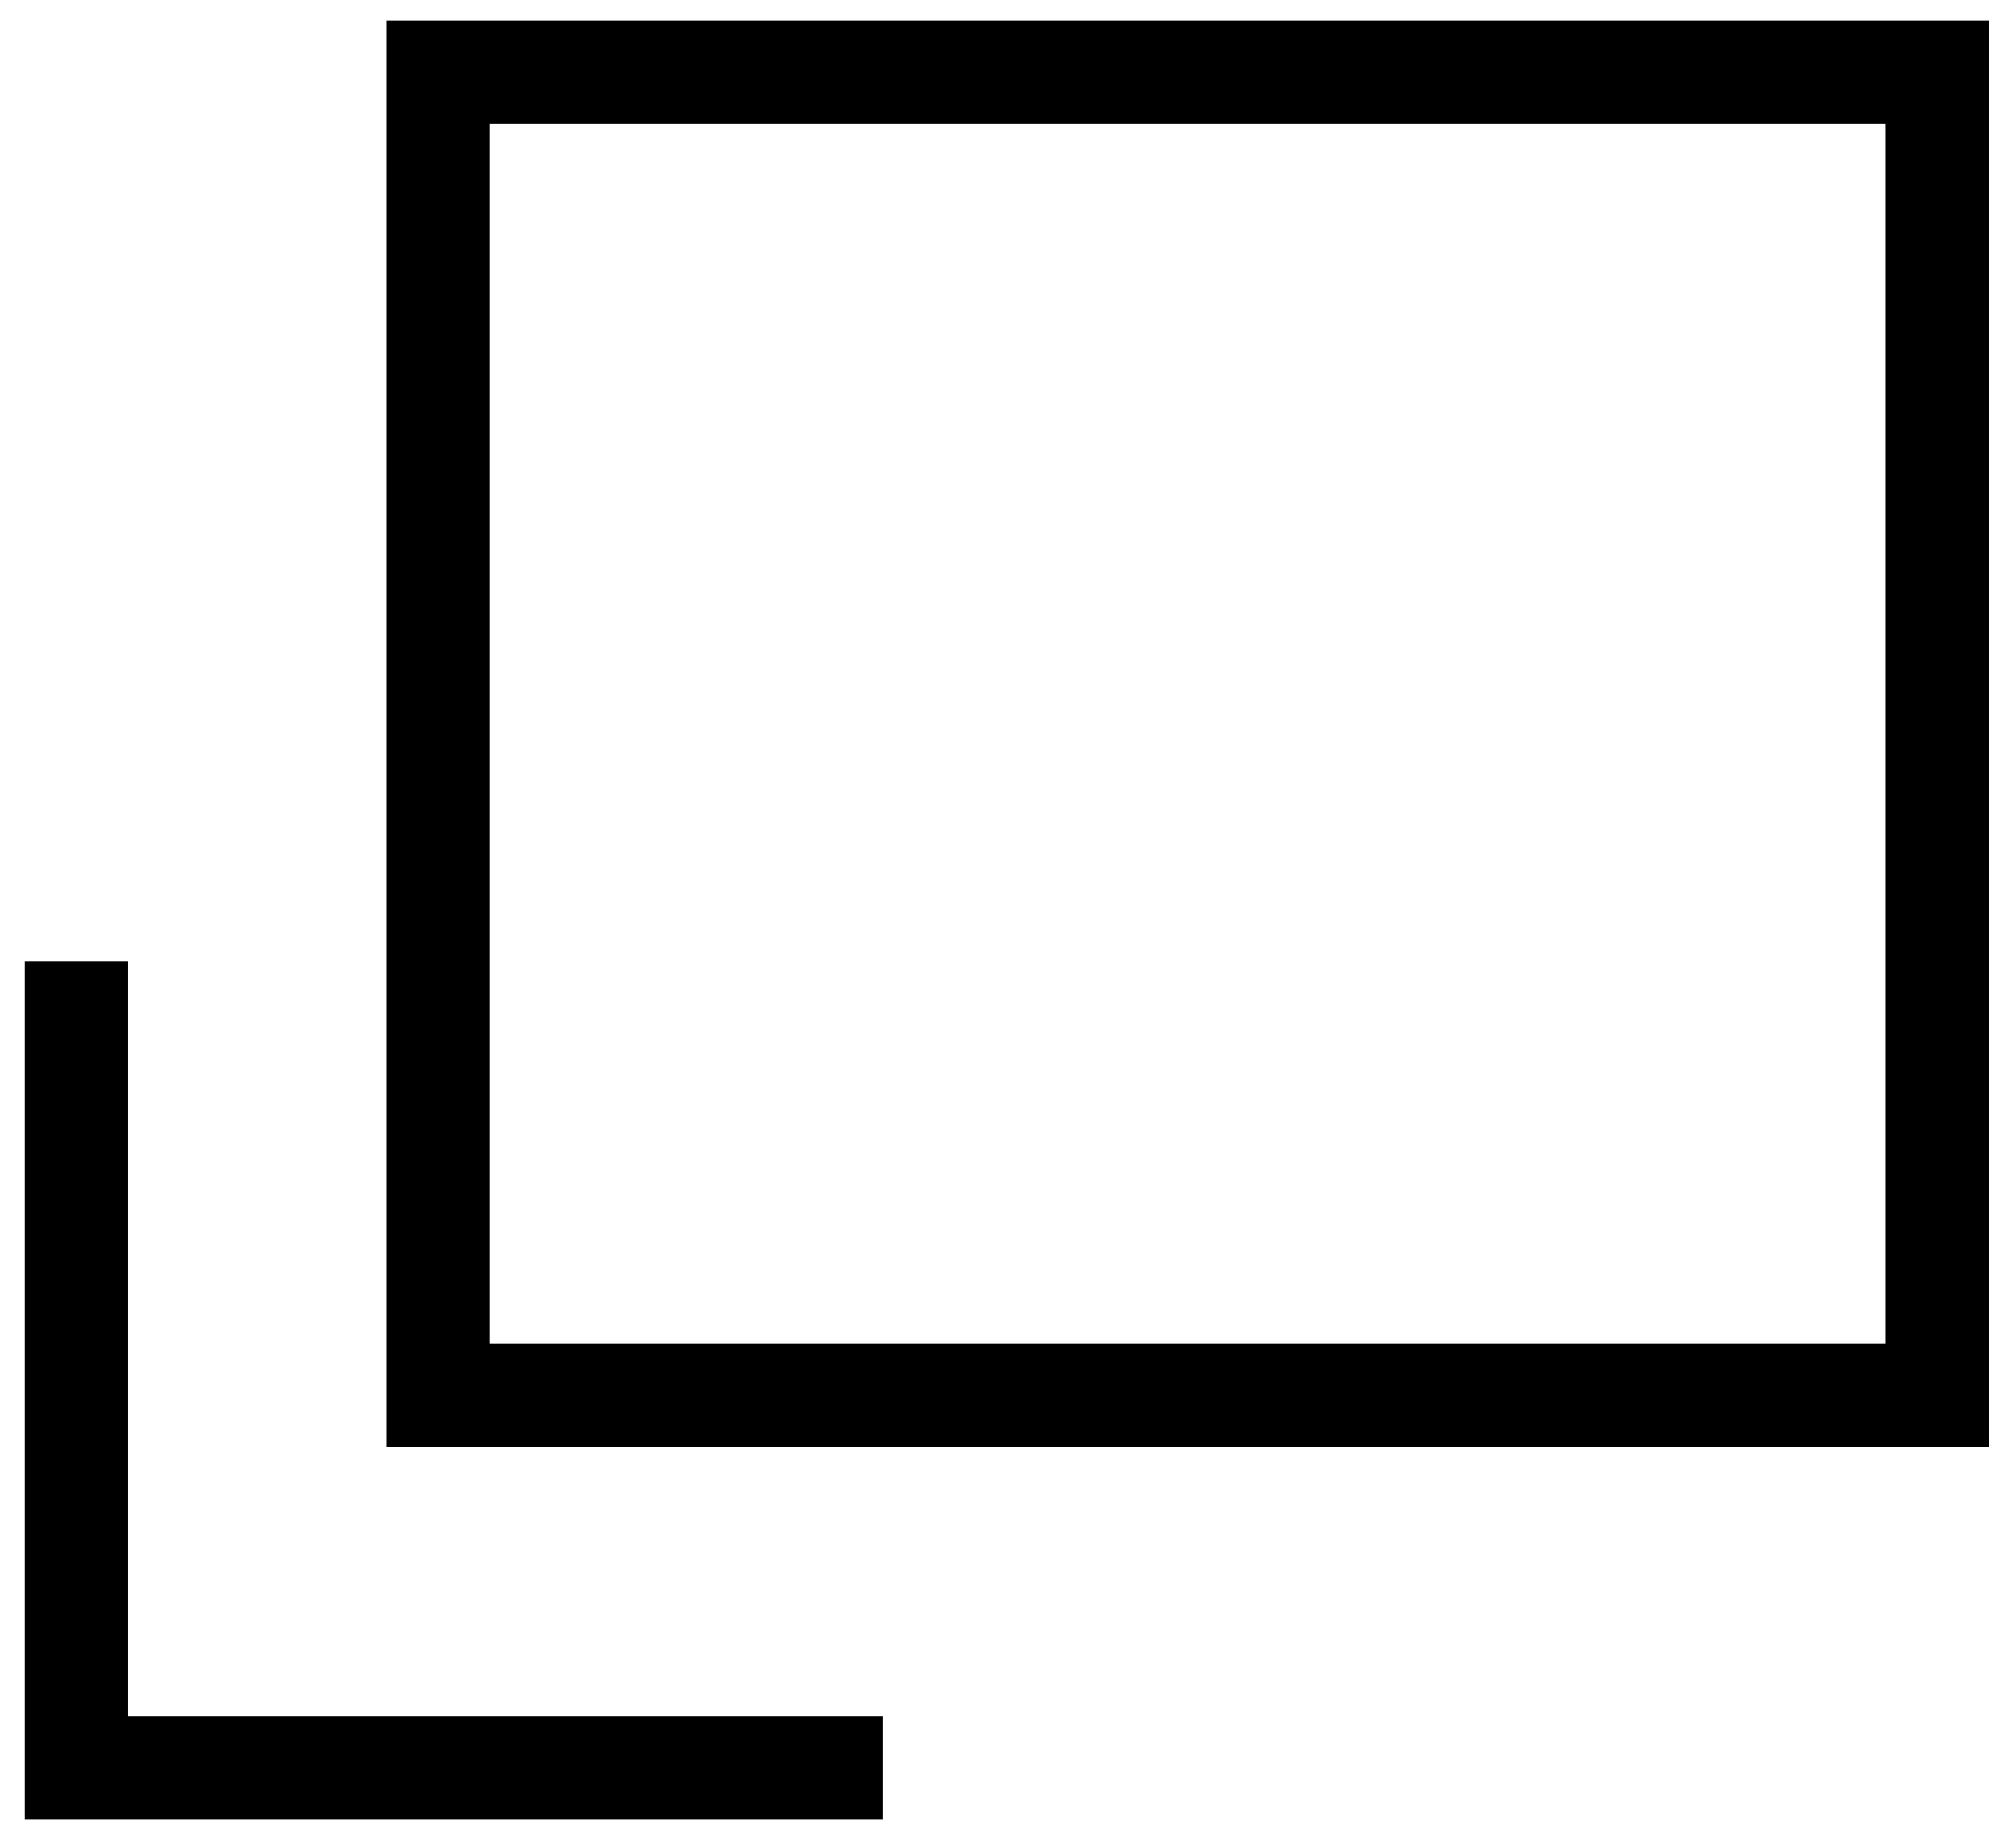
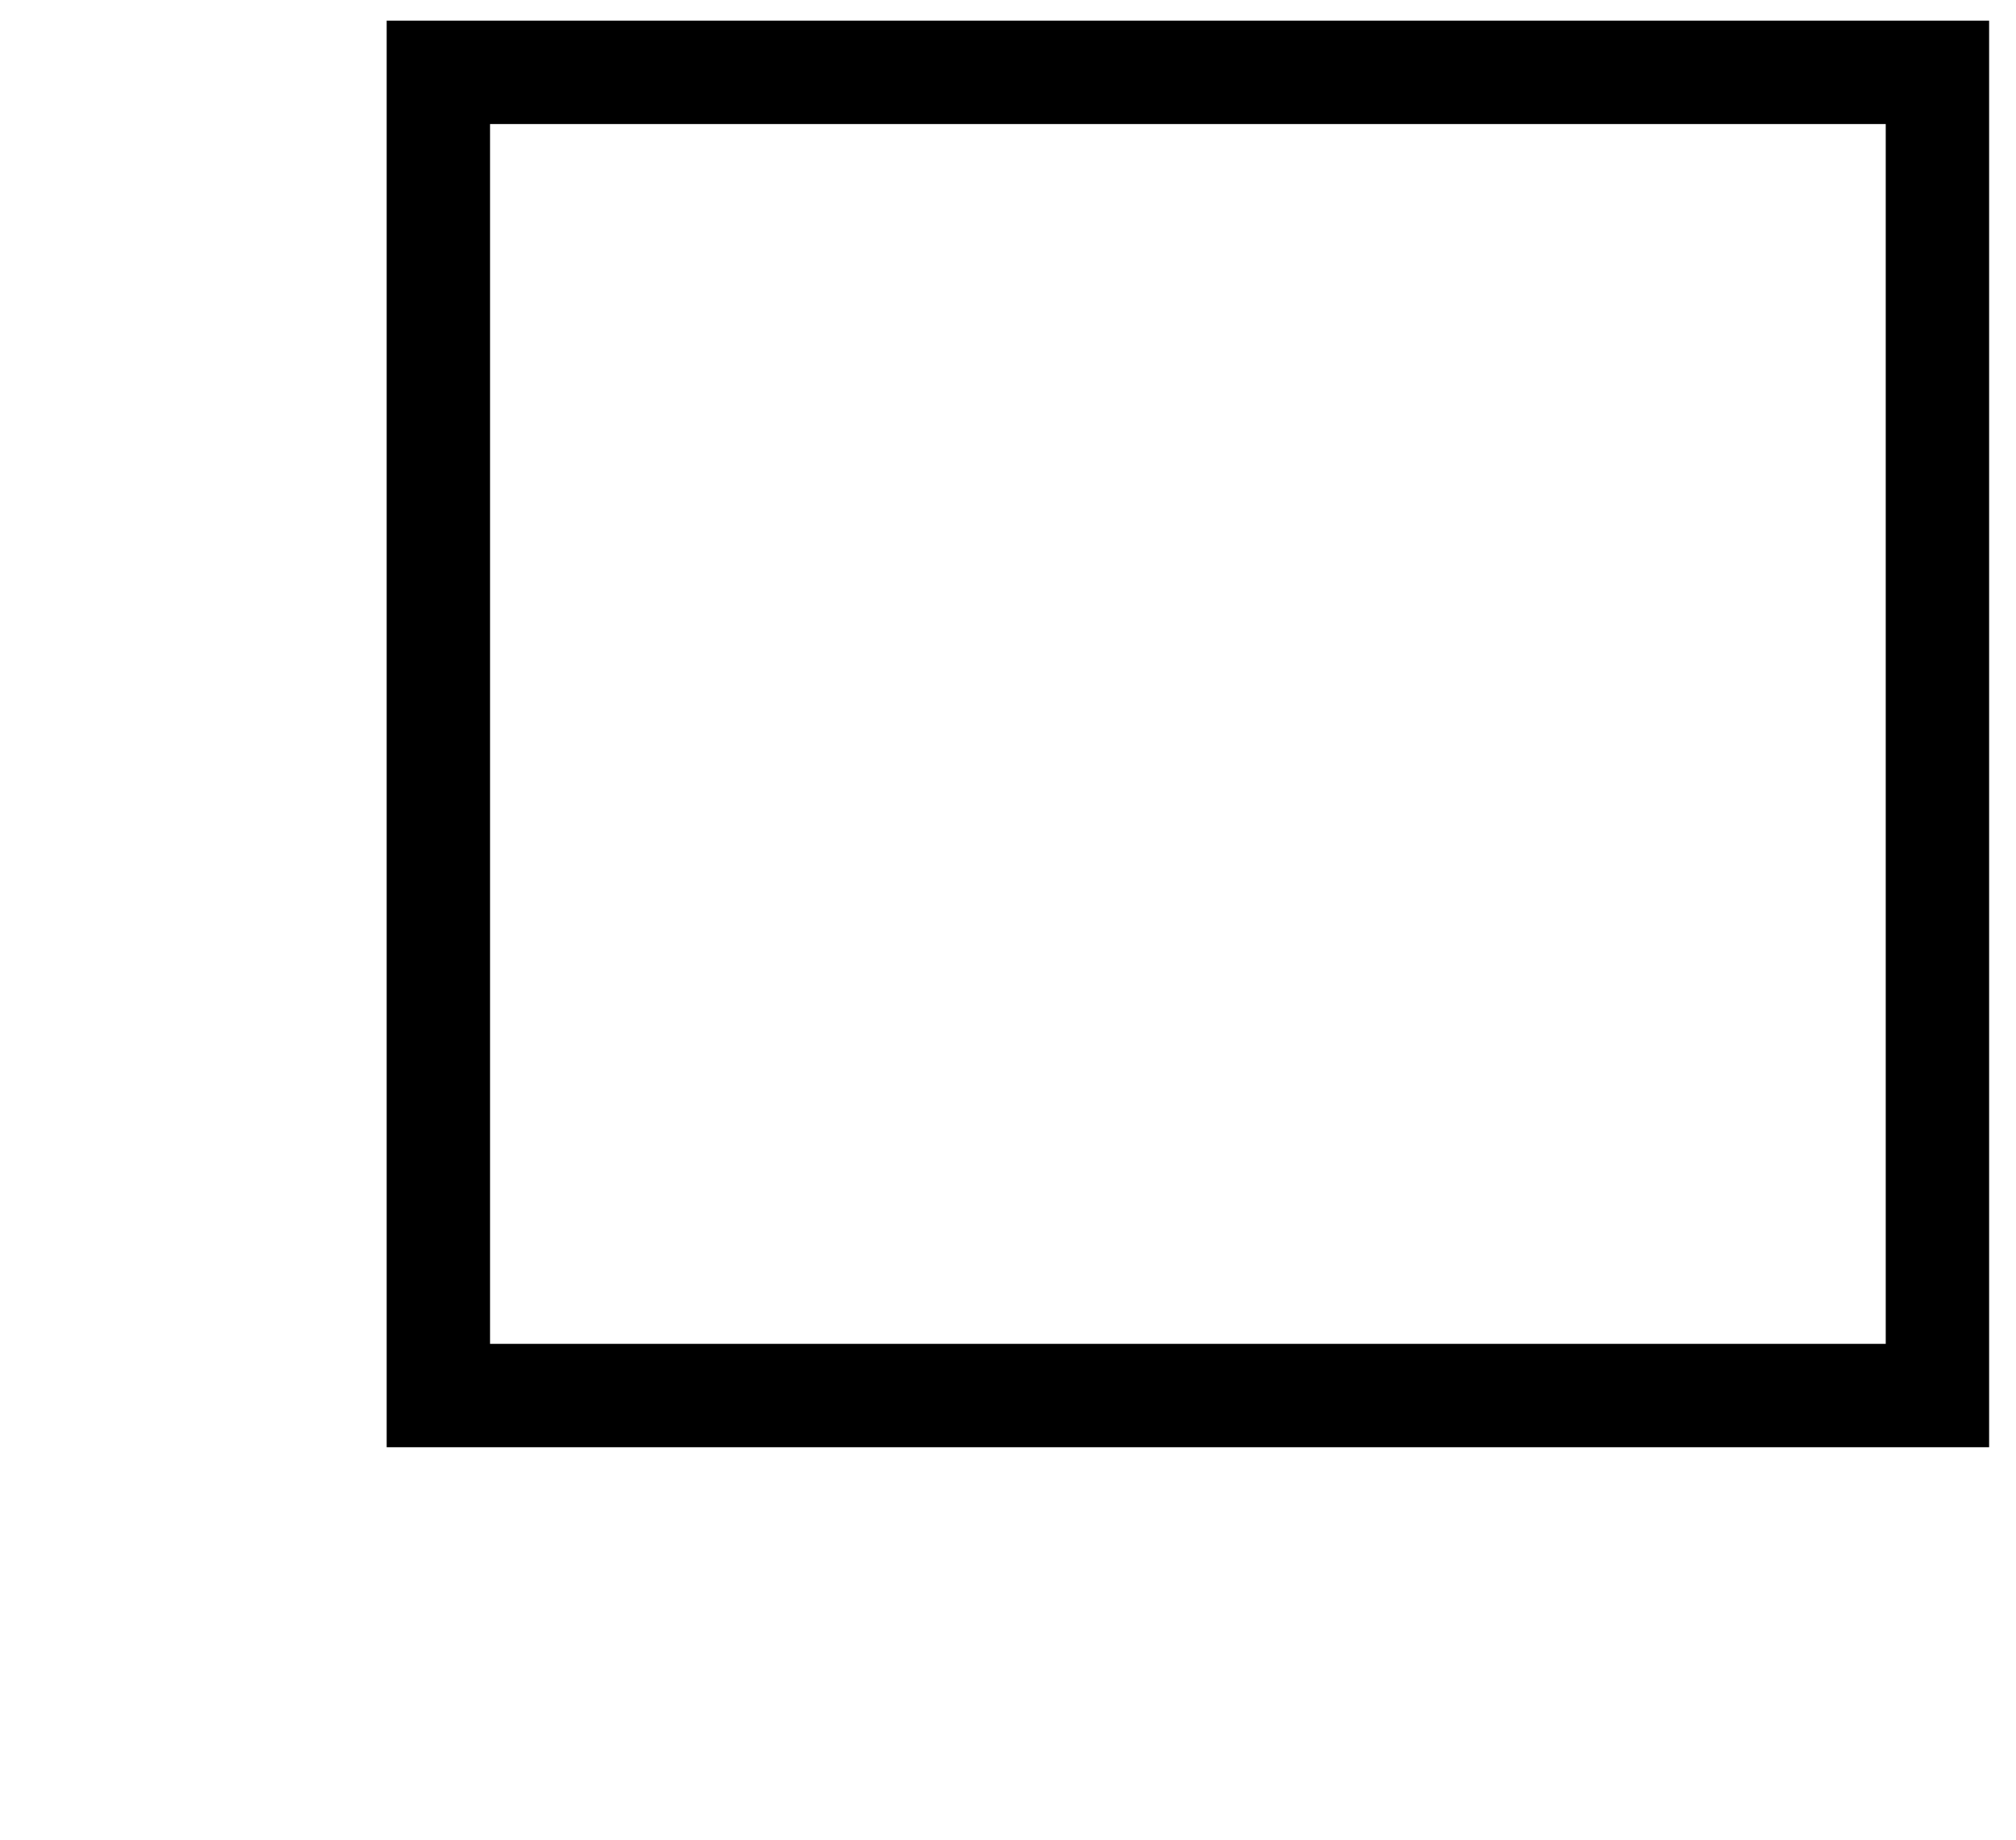
<svg xmlns="http://www.w3.org/2000/svg" version="1.1" id="レイヤー_1" x="0px" y="0px" viewBox="0 0 19.5 17.8" style="enable-background:new 0 0 19.5 17.8;" xml:space="preserve">
  <style type="text/css">
	.st0{fill:none;stroke:#000000;stroke-miterlimit:10;}
</style>
  <g id="別窓アイコン" transform="translate(-59.86 -68.5)">
    <rect id="長方形_2335" x="64.1" y="69.2" class="st0" width="14.5" height="12.8" />
-     <path id="パス_4022" class="st0" d="M60.6,77.8v7.8h7.8" />
  </g>
</svg>